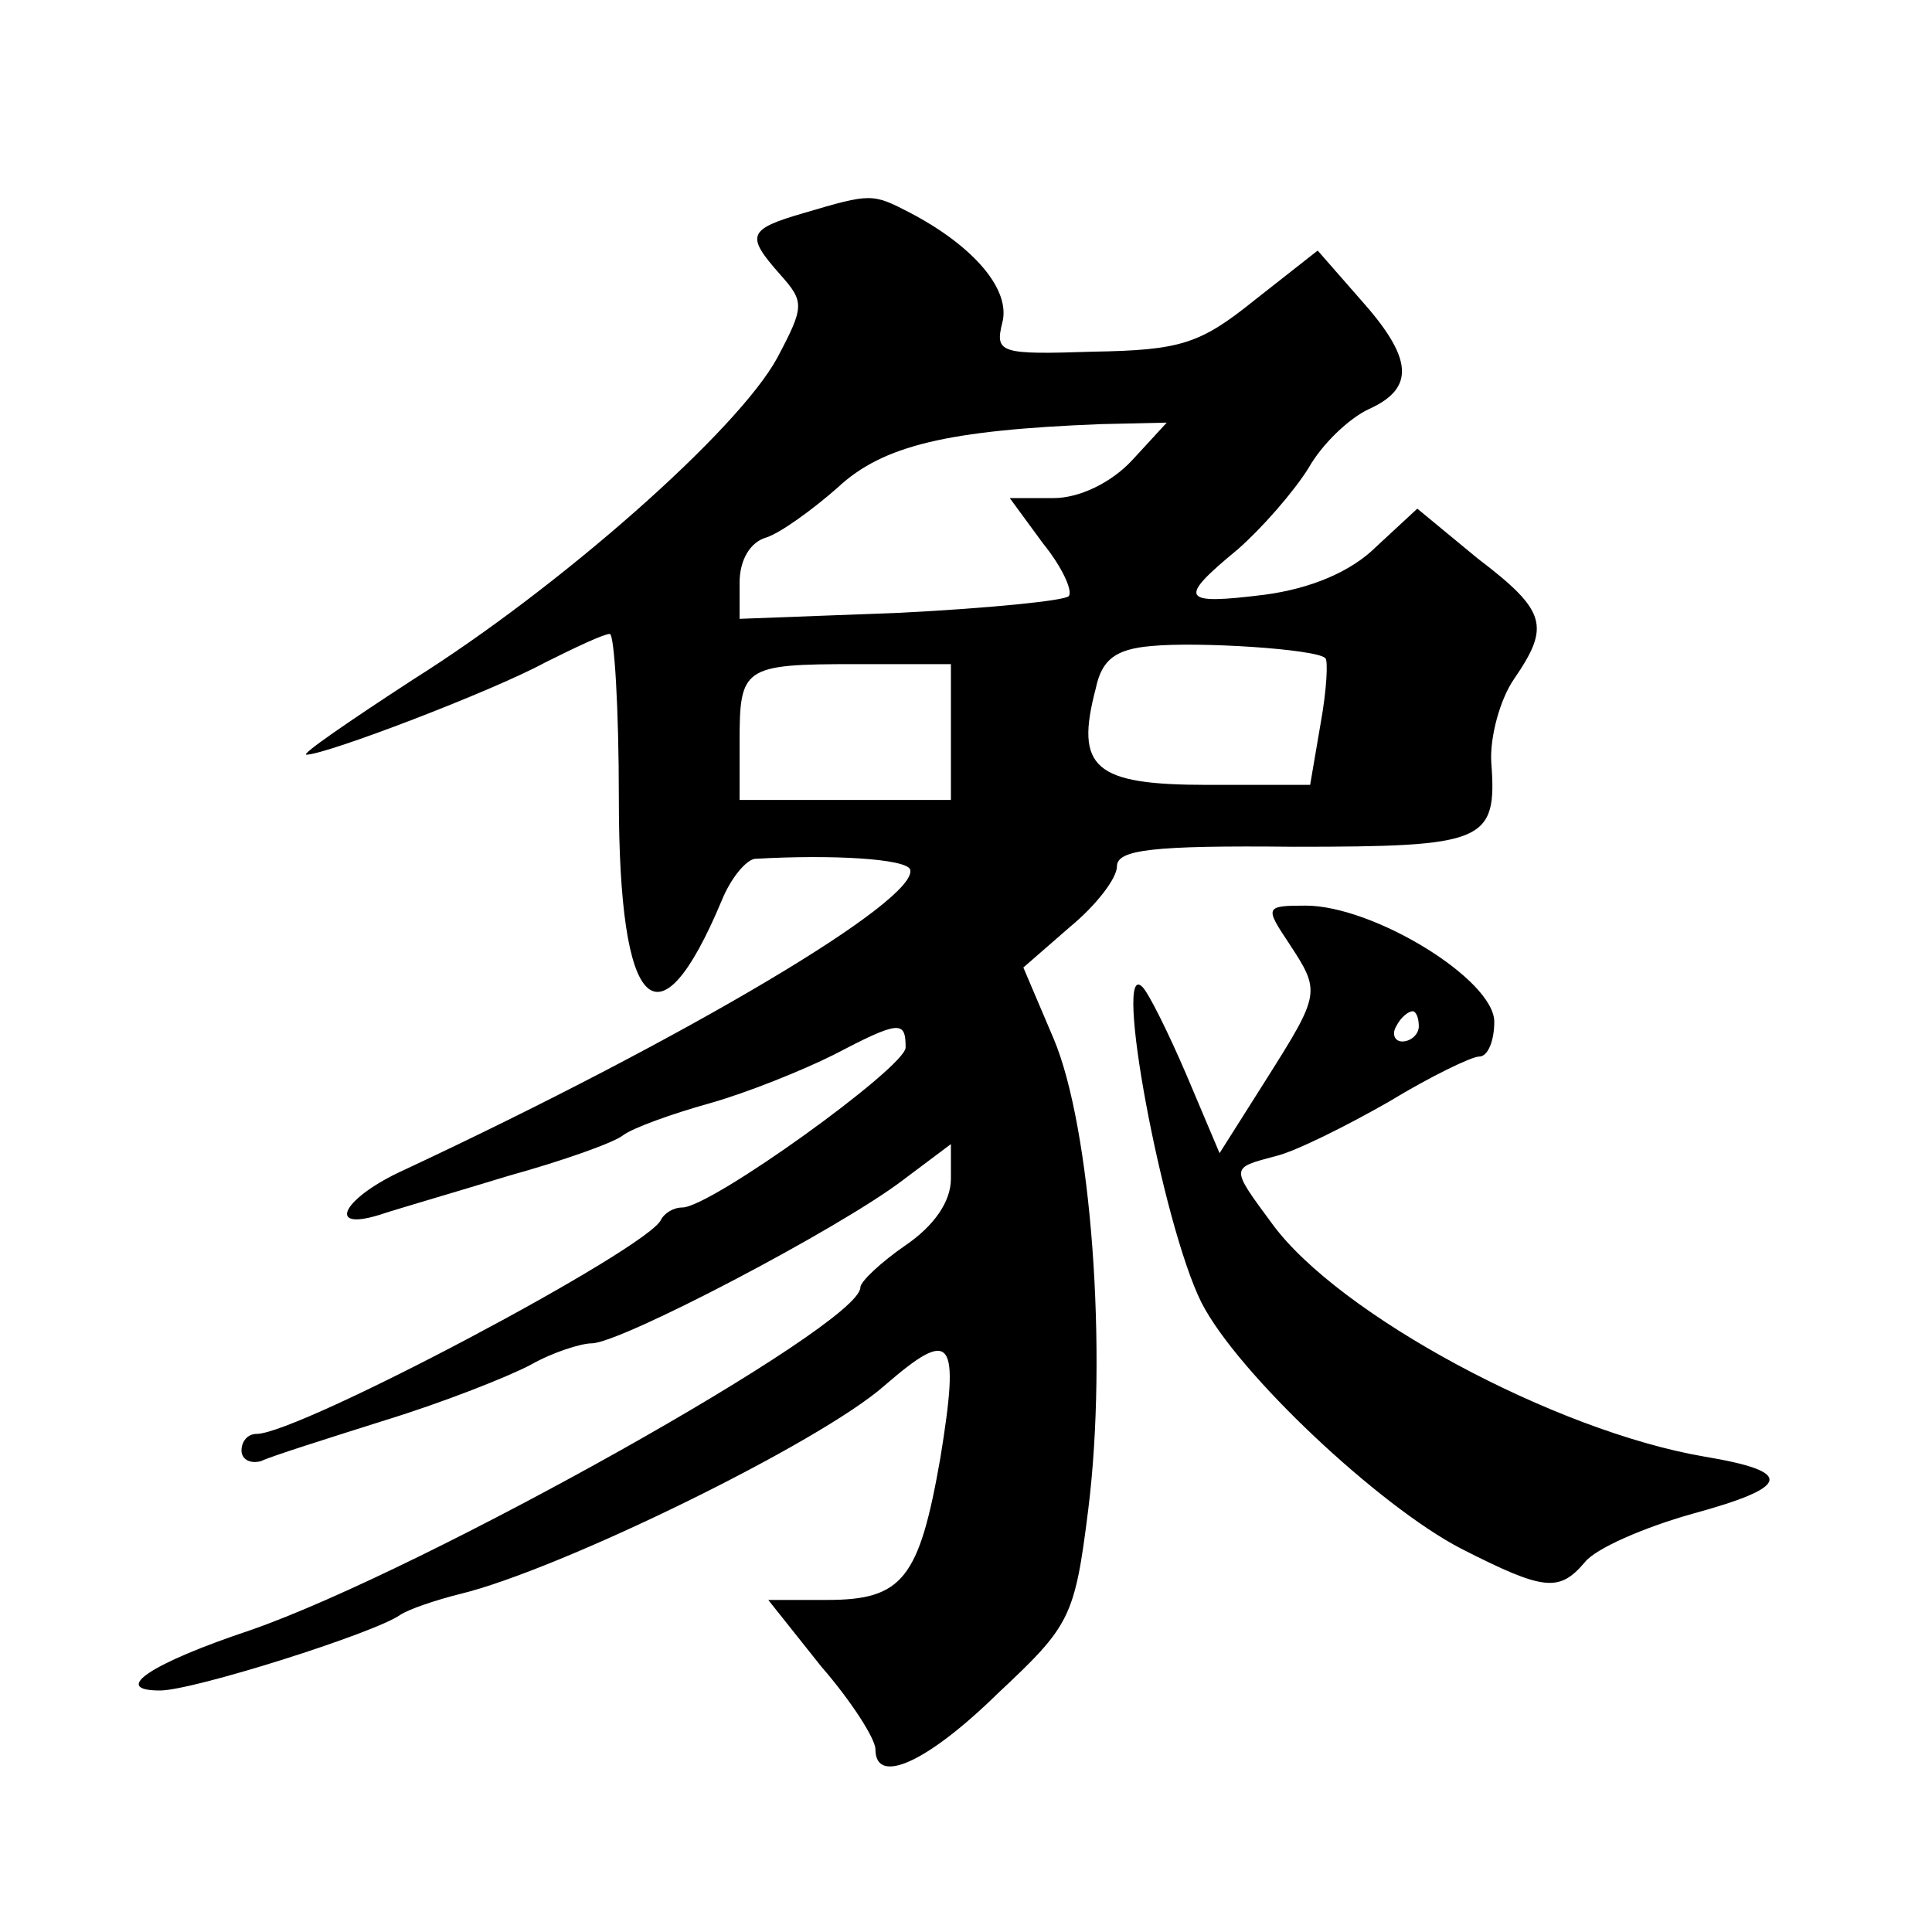
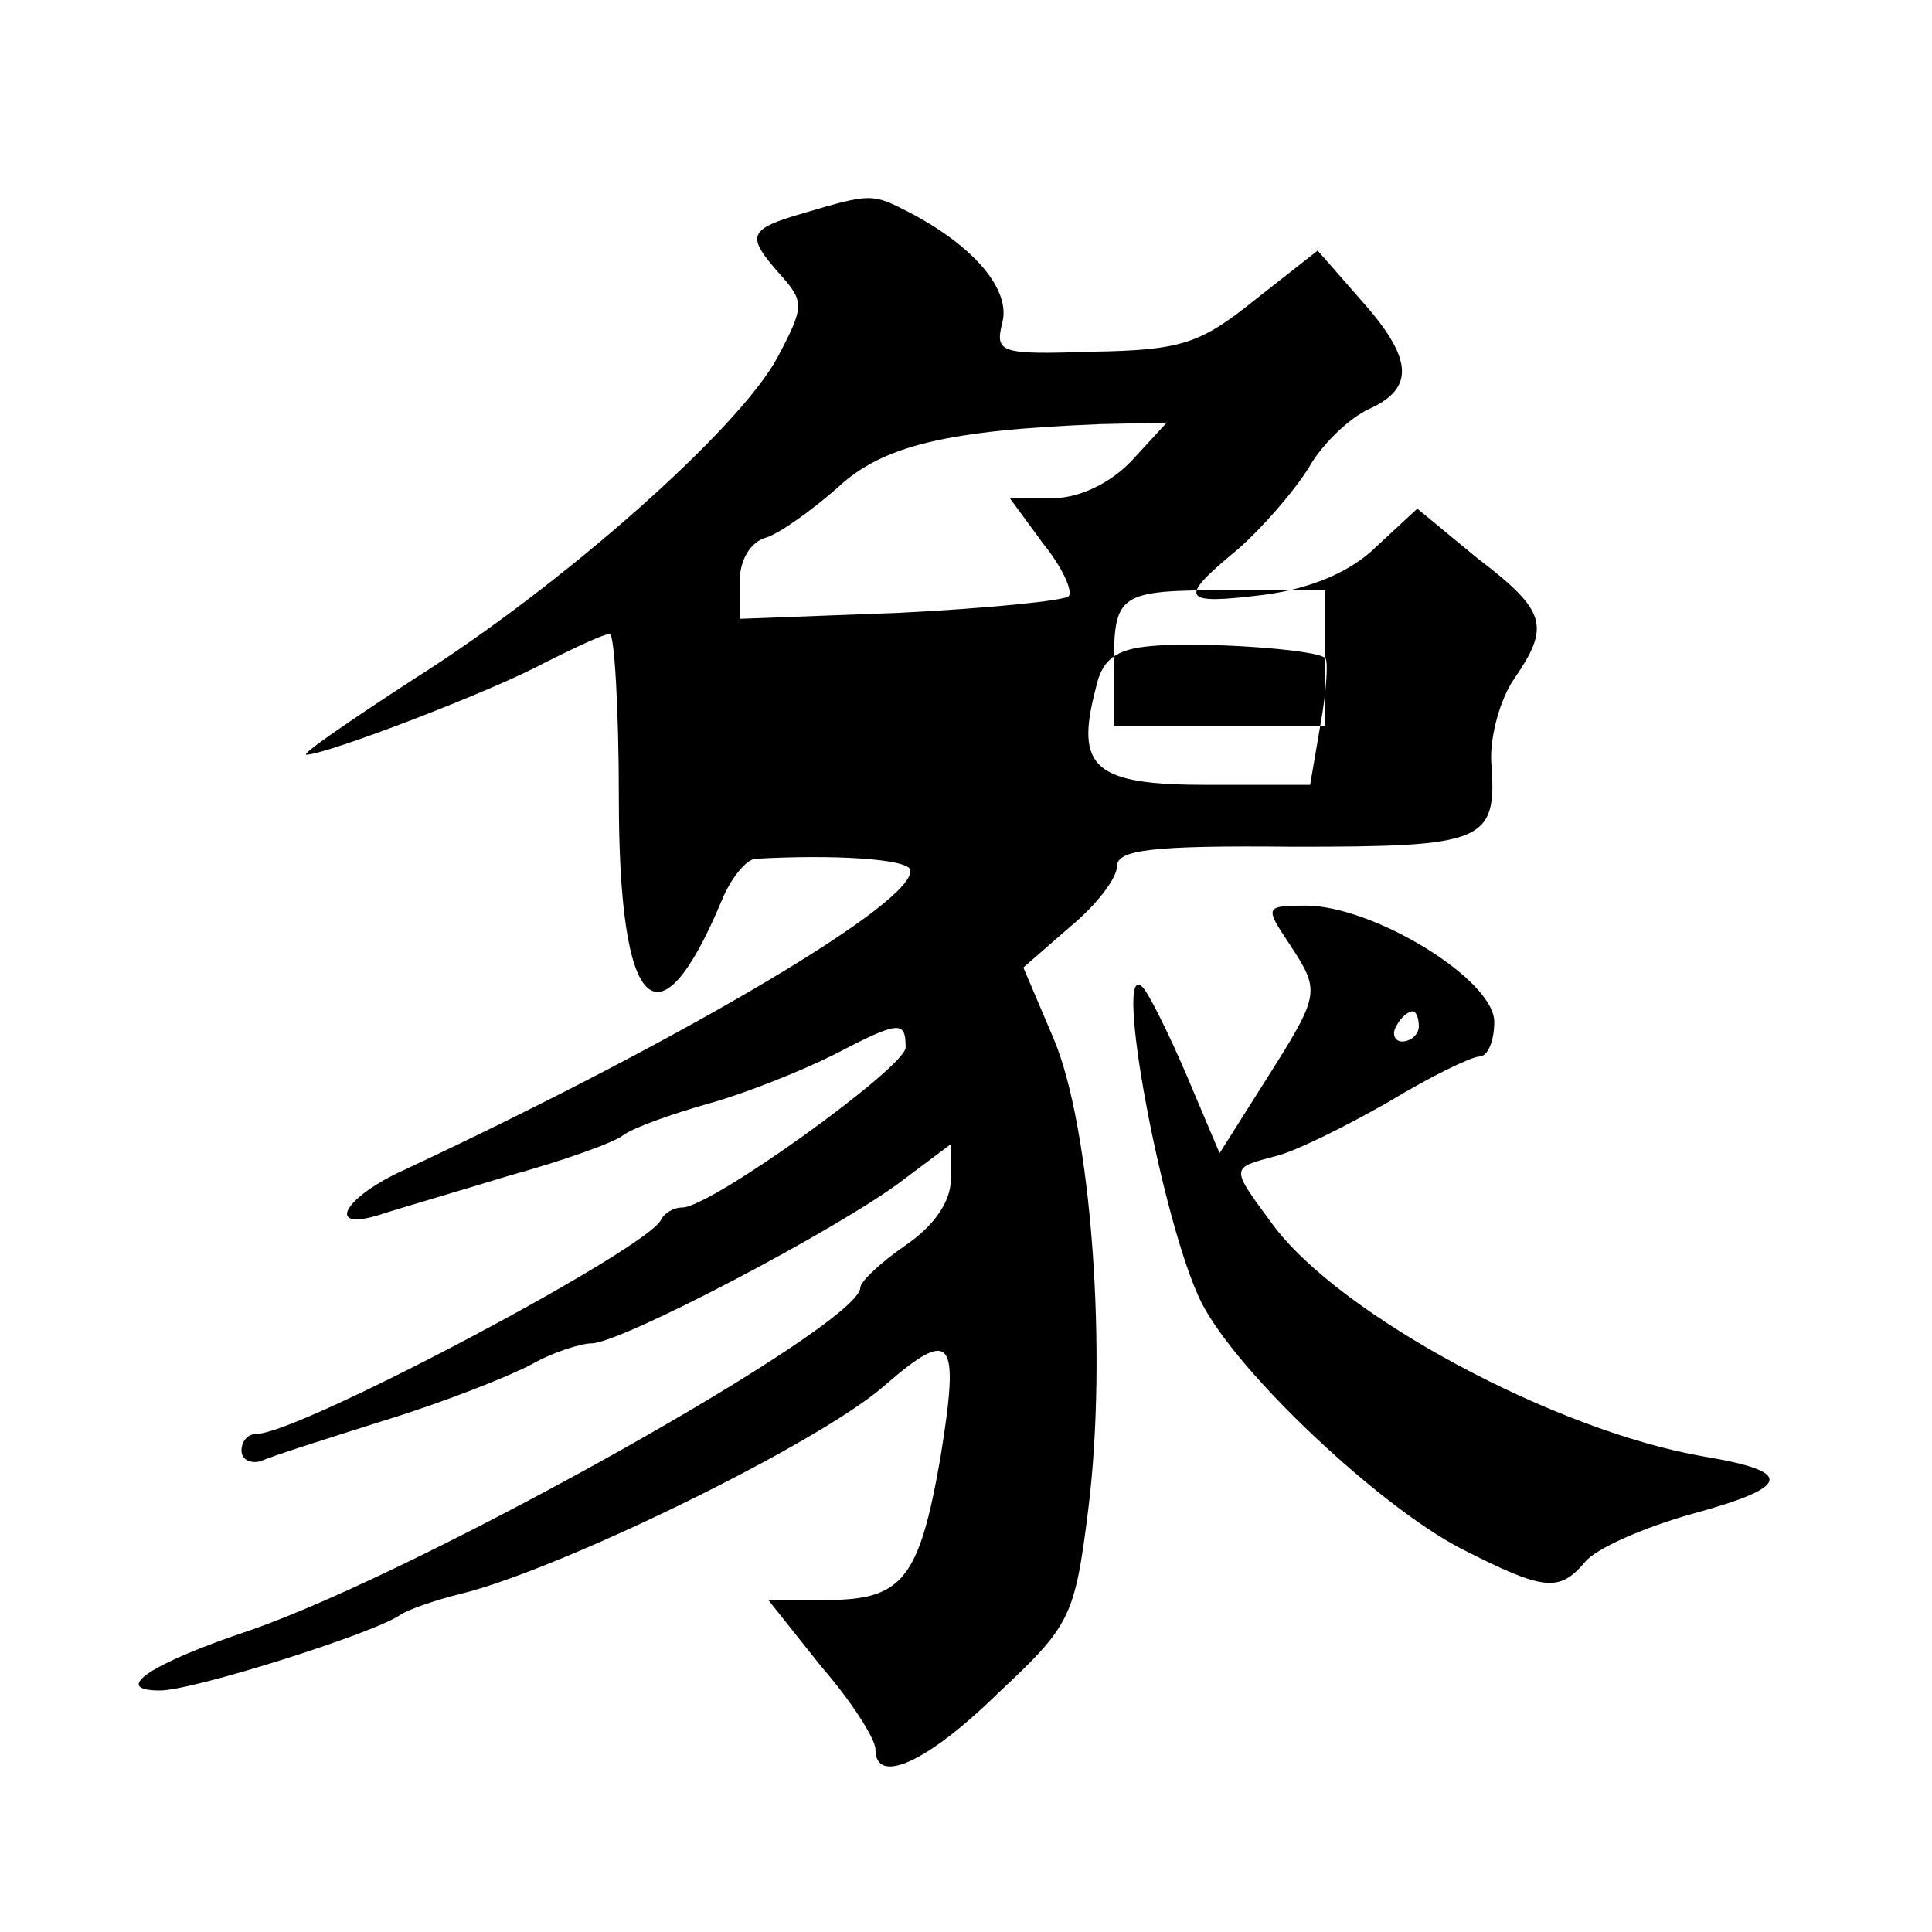
<svg xmlns="http://www.w3.org/2000/svg" version="1.0" width="128pt" height="128pt" viewBox="0 0 128 128" preserveAspectRatio="xMidYMid meet">
  <g transform="translate(0,128) scale(0.1,-0.1)" fill="#0" stroke="none">
-     <path d="M533 1139 c-38 -11 -39 -15 -16 -41 16 -18 16 -21 -2 -55 -26 -48 -144 -152 -241 -213 -43 -28 -75 -50 -71 -50 13 0 123 42 158 61 20 10 39 19 43 19 3 0 6 -49 6 -109 0 -142 26 -168 68 -68 6 15 16 27 22 28 52 3 100 0 103 -7 6 -20 -147 -111 -335 -199 -40 -18 -53 -41 -17 -30 12 4 50 15 86 26 36 10 70 22 76 27 7 5 32 14 57 21 25 7 62 22 82 32 44 23 48 23 48 5 0 -13 -129 -106 -148 -106 -6 0 -12 -4 -14 -8 -8 -19 -240 -142 -268 -142 -6 0 -10 -5 -10 -11 0 -6 6 -9 13 -7 6 3 44 15 82 27 39 12 82 29 97 37 14 8 33 14 40 14 19 0 164 76 206 108 l32 24 0 -23 c0 -15 -11 -31 -30 -44 -16 -11 -30 -24 -30 -28 0 -25 -289 -187 -404 -227 -66 -22 -93 -40 -60 -40 22 0 142 38 159 50 6 4 24 10 40 14 66 16 238 100 281 138 45 39 50 32 37 -48 -14 -80 -25 -94 -75 -94 l-39 0 35 -44 c20 -23 36 -48 36 -55 0 -24 34 -9 81 37 48 45 51 50 60 122 13 104 2 253 -23 312 l-20 47 31 27 c17 14 31 32 31 40 0 11 23 14 117 13 127 0 135 3 131 56 -1 17 6 42 15 55 24 35 22 45 -24 80 l-40 33 -27 -25 c-17 -17 -44 -28 -74 -32 -56 -7 -58 -3 -18 30 16 14 37 38 47 54 9 16 27 33 40 39 31 14 29 34 -6 73 l-28 32 -42 -33 c-36 -29 -49 -33 -107 -34 -61 -2 -65 -1 -60 19 6 22 -19 51 -61 73 -25 13 -26 13 -70 0z m217 -164 c-14 -15 -35 -25 -52 -25 l-29 0 22 -30 c13 -16 20 -32 17 -35 -3 -3 -53 -8 -112 -11 l-106 -4 0 24 c0 15 7 27 18 30 9 3 30 18 47 33 30 28 73 38 174 42 l44 1 -23 -25z m128 -131 c2 -1 1 -21 -3 -43 l-7 -41 -68 0 c-75 0 -88 11 -74 64 4 19 13 26 37 28 31 3 109 -2 115 -8z m-248 -49 l0 -45 -70 0 -70 0 0 38 c0 50 2 52 77 52 l63 0 0 -45z M854 655 c21 -32 21 -33 -15 -90 l-31 -49 -22 52 c-12 28 -25 54 -29 58 -20 21 13 -157 39 -209 24 -47 118 -135 172 -163 55 -28 65 -29 82 -9 7 9 39 23 71 32 66 18 68 28 8 38 -99 17 -242 94 -286 154 -28 38 -28 37 2 45 13 3 47 20 75 36 28 17 55 30 60 30 6 0 10 11 10 23 0 28 -80 77 -125 77 -27 0 -27 -1 -11 -25z m86 -55 c0 -5 -5 -10 -11 -10 -5 0 -7 5 -4 10 3 6 8 10 11 10 2 0 4 -4 4 -10z" />
+     <path d="M533 1139 c-38 -11 -39 -15 -16 -41 16 -18 16 -21 -2 -55 -26 -48 -144 -152 -241 -213 -43 -28 -75 -50 -71 -50 13 0 123 42 158 61 20 10 39 19 43 19 3 0 6 -49 6 -109 0 -142 26 -168 68 -68 6 15 16 27 22 28 52 3 100 0 103 -7 6 -20 -147 -111 -335 -199 -40 -18 -53 -41 -17 -30 12 4 50 15 86 26 36 10 70 22 76 27 7 5 32 14 57 21 25 7 62 22 82 32 44 23 48 23 48 5 0 -13 -129 -106 -148 -106 -6 0 -12 -4 -14 -8 -8 -19 -240 -142 -268 -142 -6 0 -10 -5 -10 -11 0 -6 6 -9 13 -7 6 3 44 15 82 27 39 12 82 29 97 37 14 8 33 14 40 14 19 0 164 76 206 108 l32 24 0 -23 c0 -15 -11 -31 -30 -44 -16 -11 -30 -24 -30 -28 0 -25 -289 -187 -404 -227 -66 -22 -93 -40 -60 -40 22 0 142 38 159 50 6 4 24 10 40 14 66 16 238 100 281 138 45 39 50 32 37 -48 -14 -80 -25 -94 -75 -94 l-39 0 35 -44 c20 -23 36 -48 36 -55 0 -24 34 -9 81 37 48 45 51 50 60 122 13 104 2 253 -23 312 l-20 47 31 27 c17 14 31 32 31 40 0 11 23 14 117 13 127 0 135 3 131 56 -1 17 6 42 15 55 24 35 22 45 -24 80 l-40 33 -27 -25 c-17 -17 -44 -28 -74 -32 -56 -7 -58 -3 -18 30 16 14 37 38 47 54 9 16 27 33 40 39 31 14 29 34 -6 73 l-28 32 -42 -33 c-36 -29 -49 -33 -107 -34 -61 -2 -65 -1 -60 19 6 22 -19 51 -61 73 -25 13 -26 13 -70 0z m217 -164 c-14 -15 -35 -25 -52 -25 l-29 0 22 -30 c13 -16 20 -32 17 -35 -3 -3 -53 -8 -112 -11 l-106 -4 0 24 c0 15 7 27 18 30 9 3 30 18 47 33 30 28 73 38 174 42 l44 1 -23 -25z m128 -131 c2 -1 1 -21 -3 -43 l-7 -41 -68 0 c-75 0 -88 11 -74 64 4 19 13 26 37 28 31 3 109 -2 115 -8z l0 -45 -70 0 -70 0 0 38 c0 50 2 52 77 52 l63 0 0 -45z M854 655 c21 -32 21 -33 -15 -90 l-31 -49 -22 52 c-12 28 -25 54 -29 58 -20 21 13 -157 39 -209 24 -47 118 -135 172 -163 55 -28 65 -29 82 -9 7 9 39 23 71 32 66 18 68 28 8 38 -99 17 -242 94 -286 154 -28 38 -28 37 2 45 13 3 47 20 75 36 28 17 55 30 60 30 6 0 10 11 10 23 0 28 -80 77 -125 77 -27 0 -27 -1 -11 -25z m86 -55 c0 -5 -5 -10 -11 -10 -5 0 -7 5 -4 10 3 6 8 10 11 10 2 0 4 -4 4 -10z" />
  </g>
</svg>